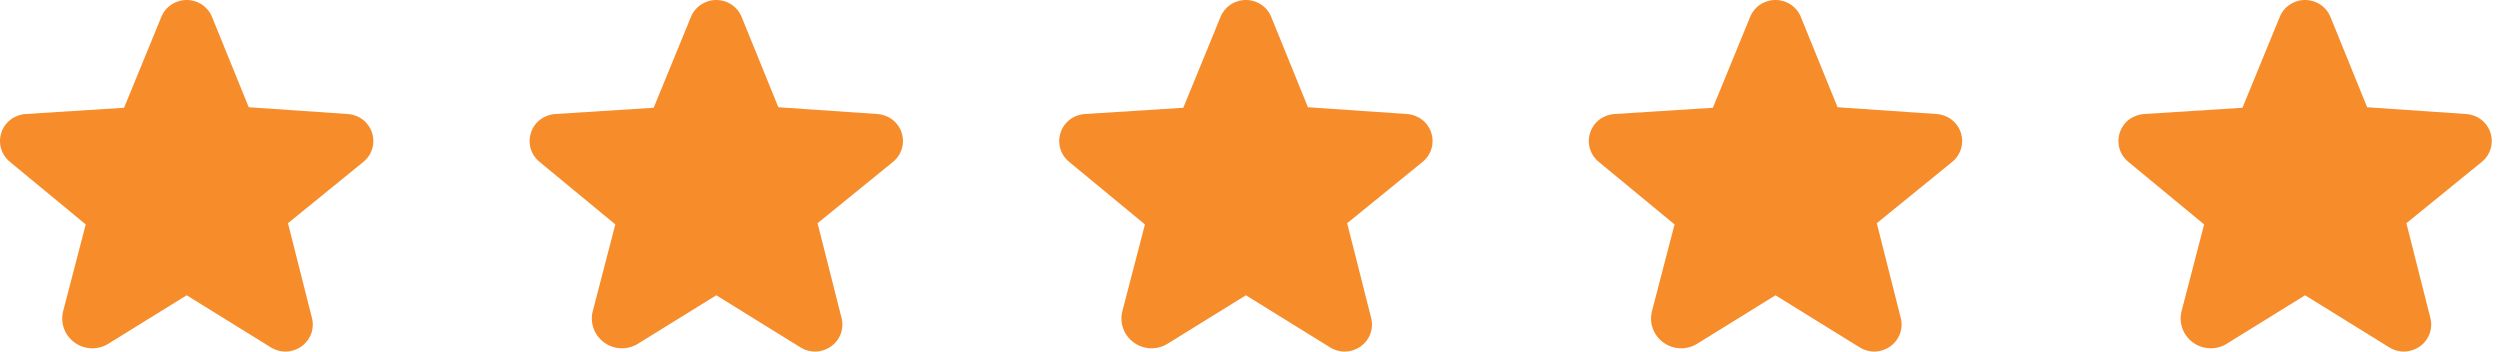
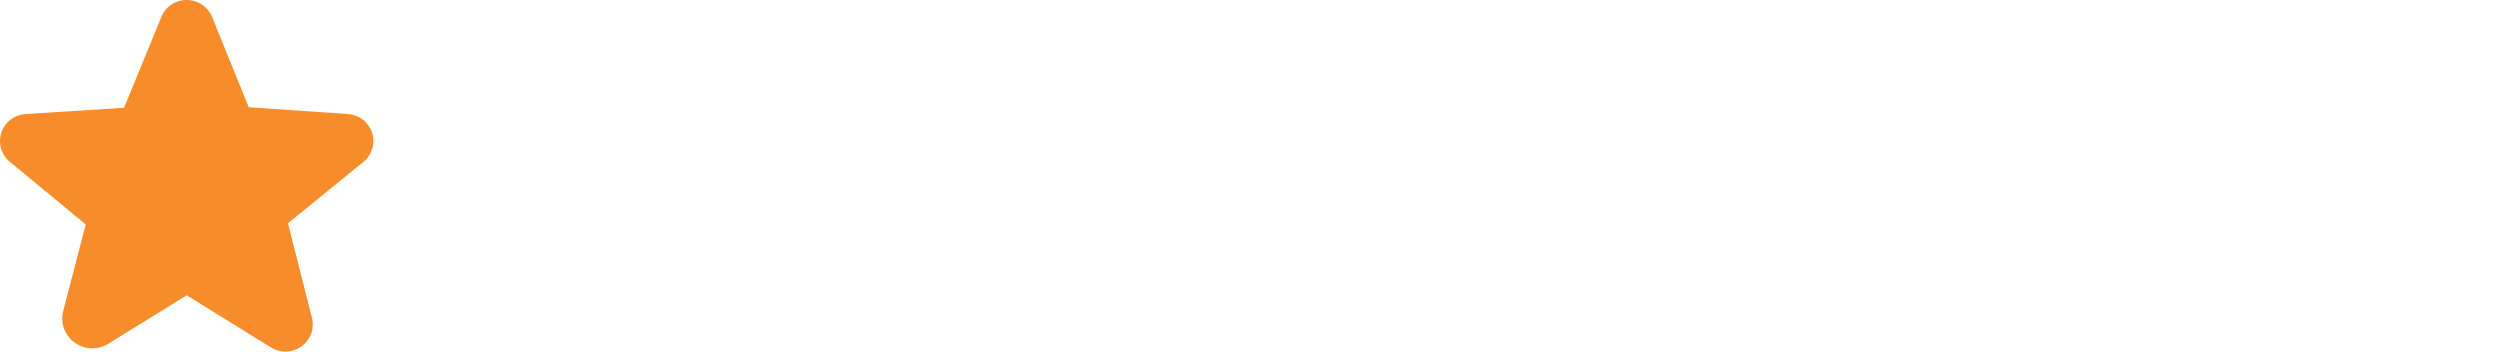
<svg xmlns="http://www.w3.org/2000/svg" width="128" height="18" viewBox="0 0 128 18" fill="none">
  <path d="M19.044 6.785C18.958 6.524 18.794 6.293 18.573 6.124C18.352 5.955 18.084 5.856 17.804 5.838L12.736 5.491L10.856 0.868C10.754 0.612 10.576 0.393 10.344 0.238C10.112 0.083 9.838 4.672e-05 9.557 0H9.556C9.276 0 9.002 0.084 8.771 0.238C8.539 0.393 8.361 0.613 8.26 0.868L6.352 5.518L1.312 5.838C1.032 5.856 0.764 5.955 0.543 6.124C0.321 6.293 0.157 6.524 0.072 6.785C-0.018 7.05 -0.024 7.335 0.055 7.604C0.133 7.872 0.293 8.112 0.512 8.29L4.389 11.491L3.236 15.922C3.157 16.22 3.171 16.535 3.278 16.825C3.385 17.116 3.579 17.367 3.835 17.548C4.082 17.724 4.377 17.823 4.683 17.832C4.988 17.841 5.289 17.76 5.547 17.6L9.547 15.125C9.552 15.121 9.557 15.119 9.569 15.125L13.873 17.788C14.107 17.934 14.38 18.008 14.657 17.999C14.934 17.991 15.202 17.901 15.426 17.741C15.658 17.578 15.834 17.35 15.931 17.087C16.028 16.824 16.041 16.538 15.969 16.268L14.744 11.428L18.604 8.29C18.823 8.112 18.983 7.872 19.061 7.604C19.14 7.335 19.134 7.05 19.044 6.785Z" fill="#F78C2A" />
-   <path d="M46.159 6.785C46.074 6.524 45.91 6.293 45.689 6.124C45.468 5.955 45.2 5.856 44.919 5.838L39.852 5.491L37.972 0.868C37.87 0.612 37.691 0.393 37.46 0.238C37.228 0.083 36.954 4.672e-05 36.673 0H36.672C36.391 0 36.118 0.084 35.886 0.238C35.655 0.393 35.477 0.613 35.376 0.868L33.468 5.518L28.428 5.838C28.148 5.856 27.88 5.955 27.658 6.124C27.437 6.293 27.273 6.524 27.188 6.785C27.098 7.05 27.092 7.335 27.17 7.604C27.249 7.872 27.408 8.112 27.628 8.29L31.505 11.491L30.352 15.922C30.272 16.22 30.287 16.535 30.394 16.825C30.501 17.116 30.695 17.367 30.951 17.548C31.198 17.724 31.493 17.823 31.798 17.832C32.104 17.841 32.405 17.76 32.662 17.6L36.662 15.125C36.668 15.121 36.673 15.119 36.685 15.125L40.989 17.788C41.222 17.934 41.496 18.008 41.773 17.999C42.05 17.991 42.318 17.901 42.542 17.741C42.774 17.578 42.95 17.35 43.047 17.087C43.143 16.824 43.157 16.538 43.085 16.268L41.859 11.428L45.719 8.29C45.939 8.112 46.098 7.872 46.177 7.604C46.255 7.335 46.249 7.05 46.159 6.785Z" fill="#F78C2A" />
-   <path d="M73.275 6.785C73.19 6.524 73.026 6.293 72.805 6.124C72.584 5.955 72.315 5.856 72.035 5.838L66.967 5.491L65.087 0.868C64.986 0.612 64.807 0.393 64.575 0.238C64.344 0.083 64.07 4.672e-05 63.789 0H63.787C63.507 0 63.233 0.084 63.002 0.238C62.771 0.393 62.593 0.613 62.491 0.868L60.584 5.518L55.544 5.838C55.263 5.856 54.995 5.955 54.774 6.124C54.553 6.293 54.389 6.524 54.304 6.785C54.214 7.05 54.208 7.335 54.286 7.604C54.365 7.872 54.524 8.112 54.744 8.29L58.621 11.491L57.468 15.922C57.388 16.22 57.403 16.535 57.51 16.825C57.616 17.116 57.81 17.367 58.066 17.548C58.313 17.724 58.609 17.823 58.914 17.832C59.219 17.841 59.52 17.76 59.778 17.6L63.778 15.125C63.783 15.121 63.789 15.119 63.801 15.125L68.105 17.788C68.338 17.934 68.611 18.008 68.889 17.999C69.166 17.991 69.434 17.901 69.658 17.741C69.89 17.578 70.066 17.35 70.162 17.087C70.259 16.824 70.272 16.538 70.2 16.268L68.975 11.428L72.835 8.29C73.055 8.112 73.214 7.872 73.293 7.604C73.371 7.335 73.365 7.05 73.275 6.785Z" fill="#F78C2A" />
-   <path d="M100.391 6.785C100.305 6.524 100.142 6.293 99.92 6.124C99.699 5.955 99.431 5.856 99.151 5.838L94.083 5.491L92.203 0.868C92.101 0.612 91.923 0.393 91.691 0.238C91.459 0.083 91.185 4.672e-05 90.904 0H90.903C90.623 0 90.349 0.084 90.118 0.238C89.887 0.393 89.709 0.613 89.607 0.868L87.699 5.518L82.659 5.838C82.379 5.856 82.111 5.955 81.89 6.124C81.668 6.293 81.505 6.524 81.419 6.785C81.329 7.05 81.323 7.335 81.402 7.604C81.48 7.872 81.64 8.112 81.859 8.29L85.737 11.491L84.583 15.922C84.504 16.22 84.518 16.535 84.625 16.825C84.732 17.116 84.926 17.367 85.182 17.548C85.429 17.724 85.724 17.823 86.03 17.832C86.335 17.841 86.636 17.76 86.894 17.6L90.894 15.125C90.899 15.121 90.904 15.119 90.916 15.125L95.22 17.788C95.454 17.934 95.727 18.008 96.004 17.999C96.281 17.991 96.549 17.901 96.773 17.741C97.005 17.578 97.181 17.35 97.278 17.087C97.375 16.824 97.388 16.538 97.316 16.268L96.091 11.428L99.951 8.29C100.17 8.112 100.33 7.872 100.408 7.604C100.487 7.335 100.481 7.05 100.391 6.785Z" fill="#F78C2A" />
-   <path d="M127.506 6.785C127.421 6.524 127.257 6.293 127.036 6.124C126.815 5.955 126.547 5.856 126.266 5.838L121.199 5.491L119.319 0.868C119.217 0.612 119.039 0.393 118.807 0.238C118.575 0.083 118.301 4.672e-05 118.02 0H118.019C117.738 0 117.465 0.084 117.234 0.238C117.002 0.393 116.824 0.613 116.723 0.868L114.815 5.518L109.775 5.838C109.495 5.856 109.227 5.955 109.005 6.124C108.784 6.293 108.62 6.524 108.535 6.785C108.445 7.05 108.439 7.335 108.518 7.604C108.596 7.872 108.755 8.112 108.975 8.29L112.852 11.491L111.699 15.922C111.62 16.22 111.634 16.535 111.741 16.825C111.848 17.116 112.042 17.367 112.298 17.548C112.545 17.724 112.84 17.823 113.145 17.832C113.451 17.841 113.752 17.76 114.01 17.6L118.009 15.125C118.015 15.121 118.02 15.119 118.032 15.125L122.336 17.788C122.57 17.934 122.843 18.008 123.12 17.999C123.397 17.991 123.665 17.901 123.889 17.741C124.121 17.578 124.297 17.35 124.394 17.087C124.491 16.824 124.504 16.538 124.432 16.268L123.207 11.428L127.066 8.29C127.286 8.112 127.446 7.872 127.524 7.604C127.602 7.335 127.596 7.05 127.506 6.785Z" fill="#F78C2A" />
</svg>